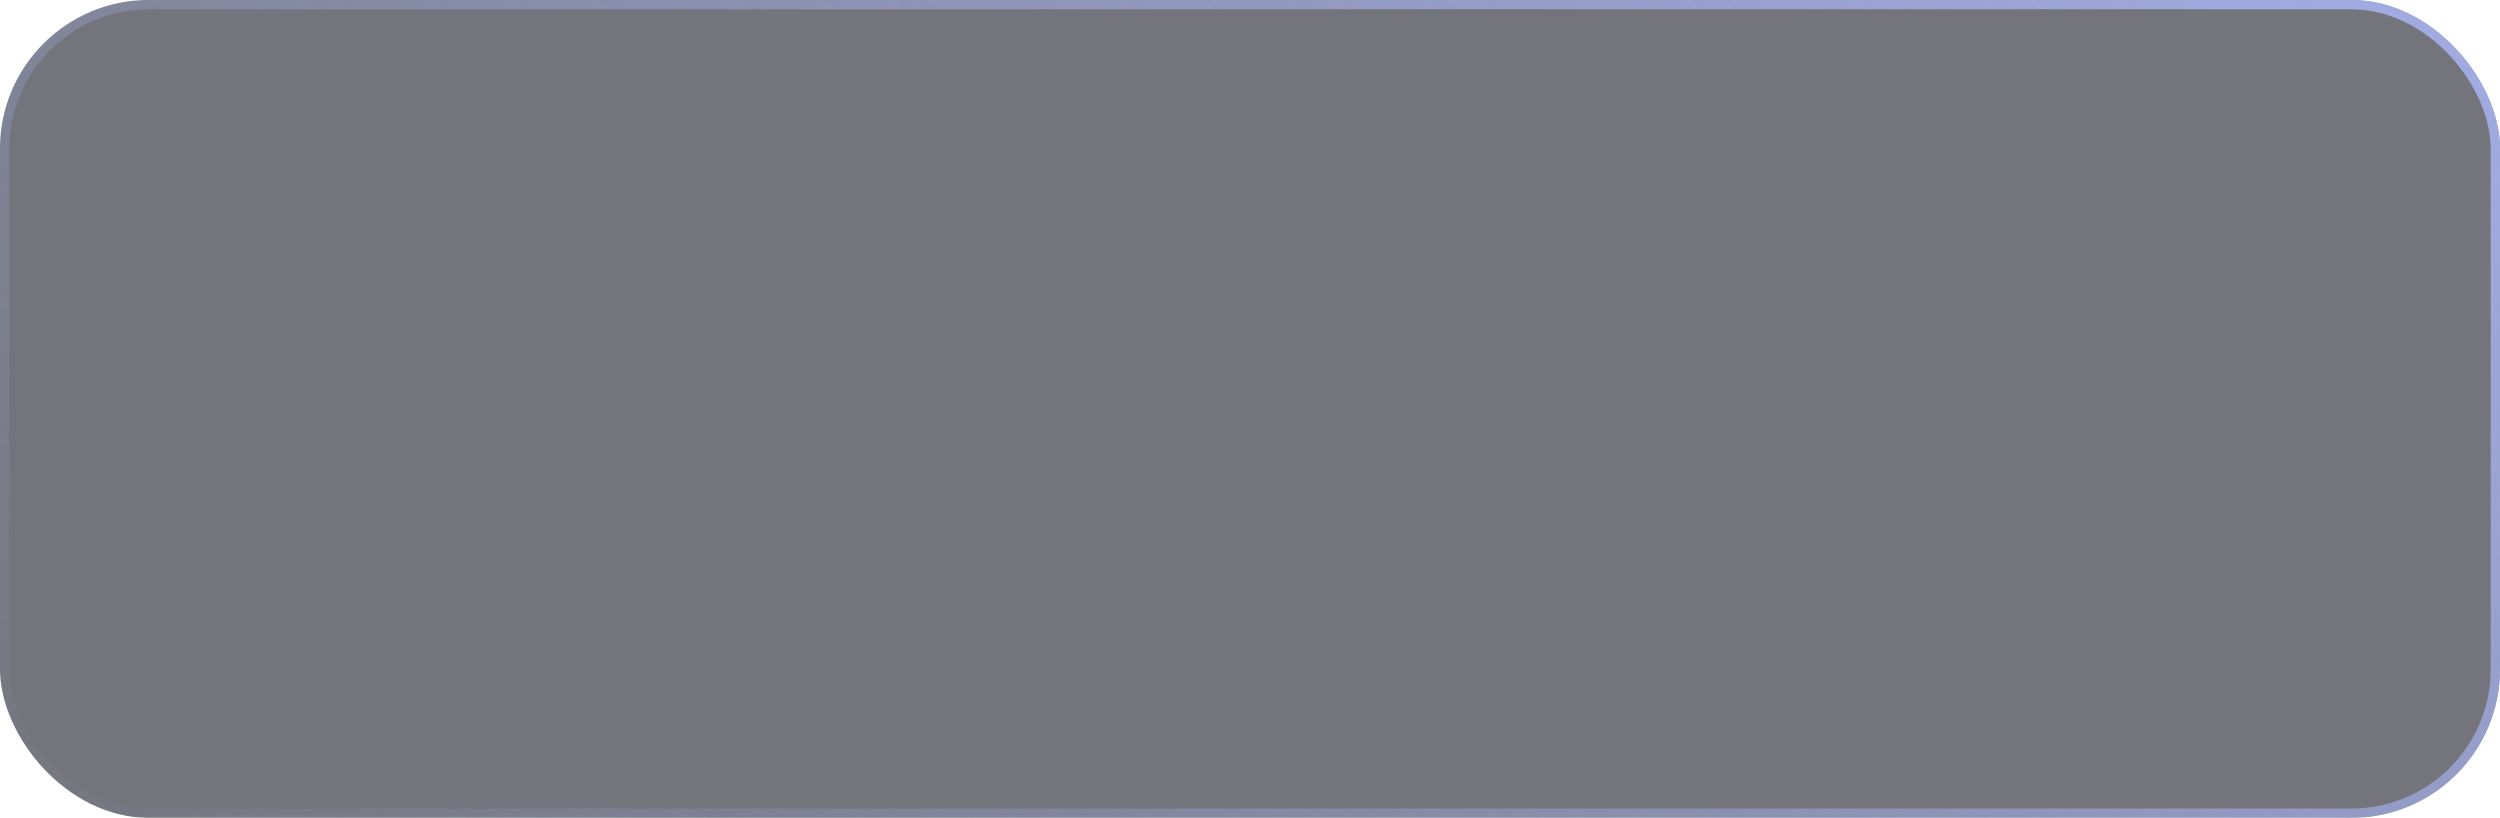
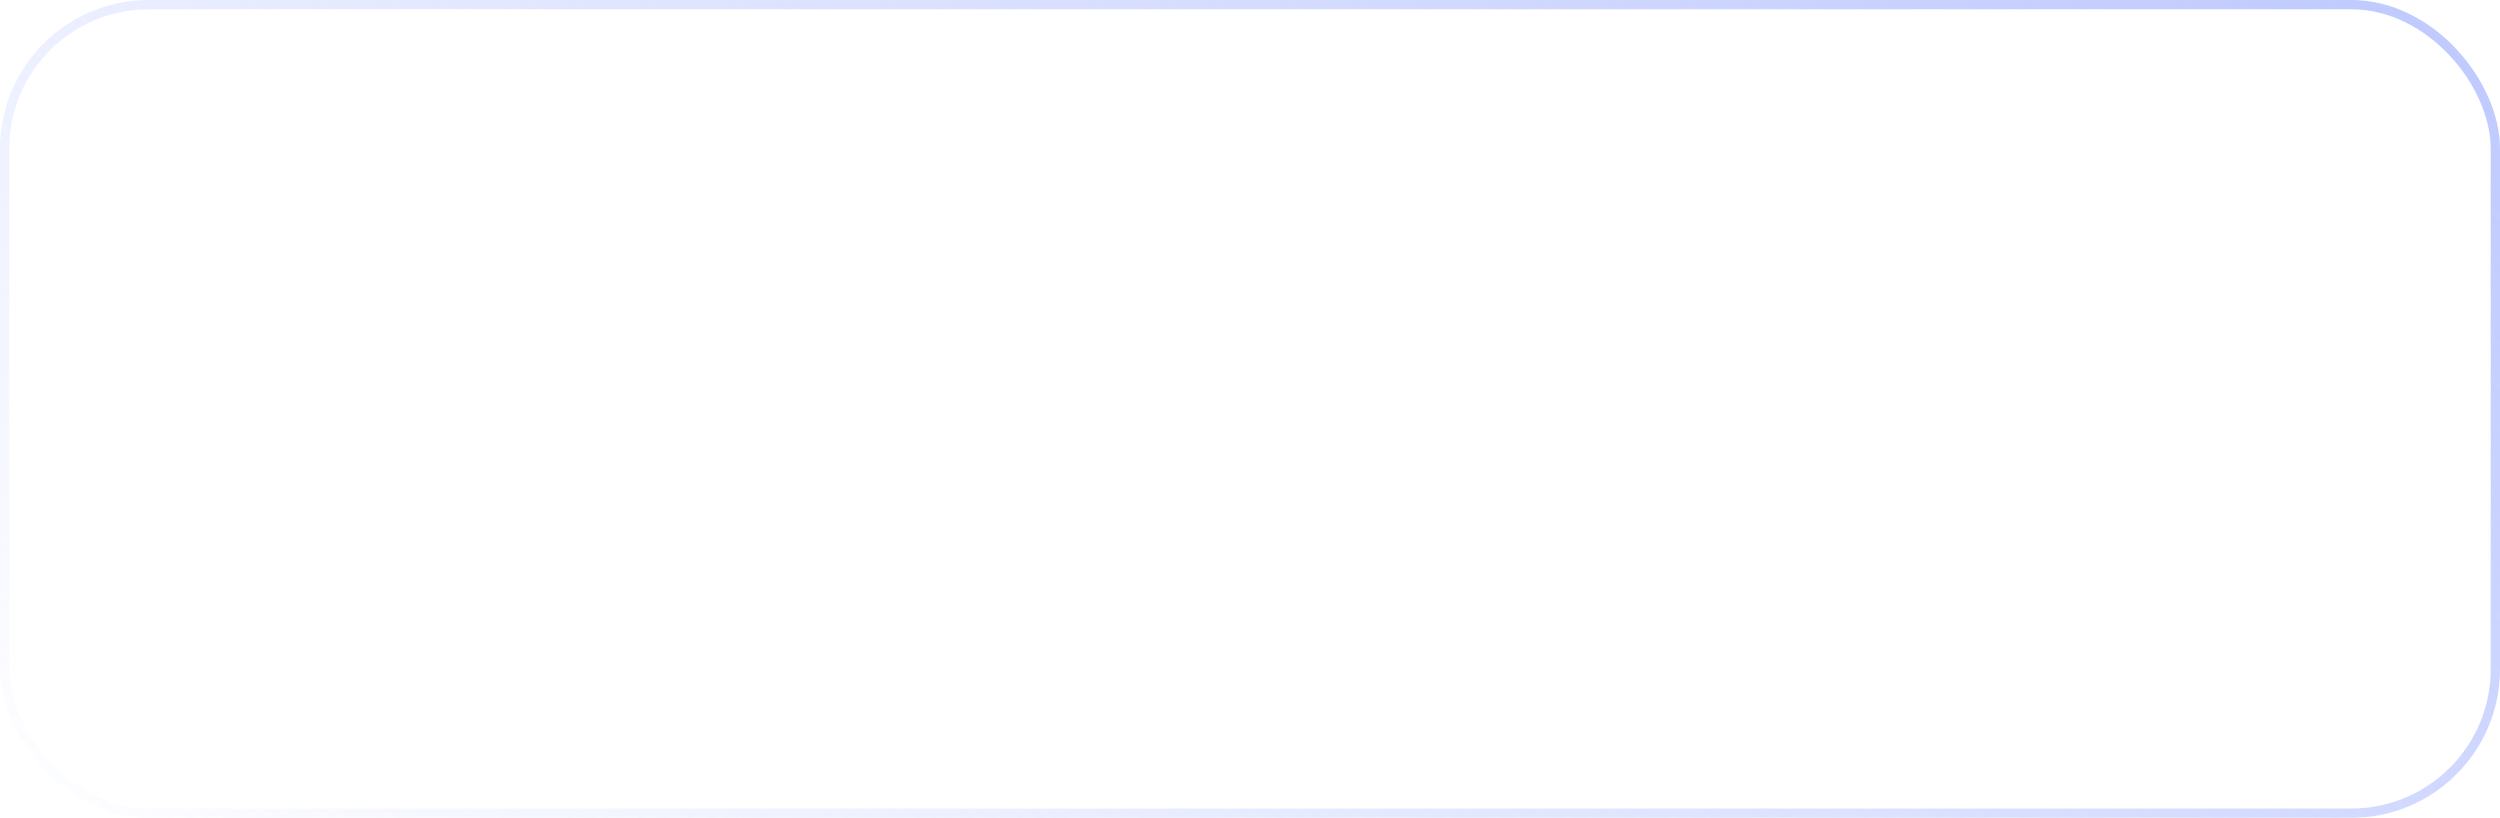
<svg xmlns="http://www.w3.org/2000/svg" width="269" height="88" viewBox="0 0 269 88" fill="none">
  <g filter="url(#filter0_b_844_12574)">
-     <rect width="269" height="88" rx="16" fill="#181A26" fill-opacity="0.6" />
    <rect x="0.5" y="0.5" width="268" height="87" rx="15.5" stroke="url(#paint0_linear_844_12574)" />
  </g>
  <defs>
    <filter id="filter0_b_844_12574" x="-20" y="-20" width="309" height="128" filterUnits="userSpaceOnUse" color-interpolation-filters="sRGB">
      <feFlood flood-opacity="0" result="BackgroundImageFix" />
      <feGaussianBlur in="BackgroundImageFix" stdDeviation="10" />
      <feComposite in2="SourceAlpha" operator="in" result="effect1_backgroundBlur_844_12574" />
      <feBlend mode="normal" in="SourceGraphic" in2="effect1_backgroundBlur_844_12574" result="shape" />
    </filter>
    <linearGradient id="paint0_linear_844_12574" x1="314.036" y1="-42.141" x2="121.512" y2="190.854" gradientUnits="userSpaceOnUse">
      <stop stop-color="#ADBBFF" />
      <stop offset="1" stop-color="#ADBBFF" stop-opacity="0" />
    </linearGradient>
  </defs>
</svg>